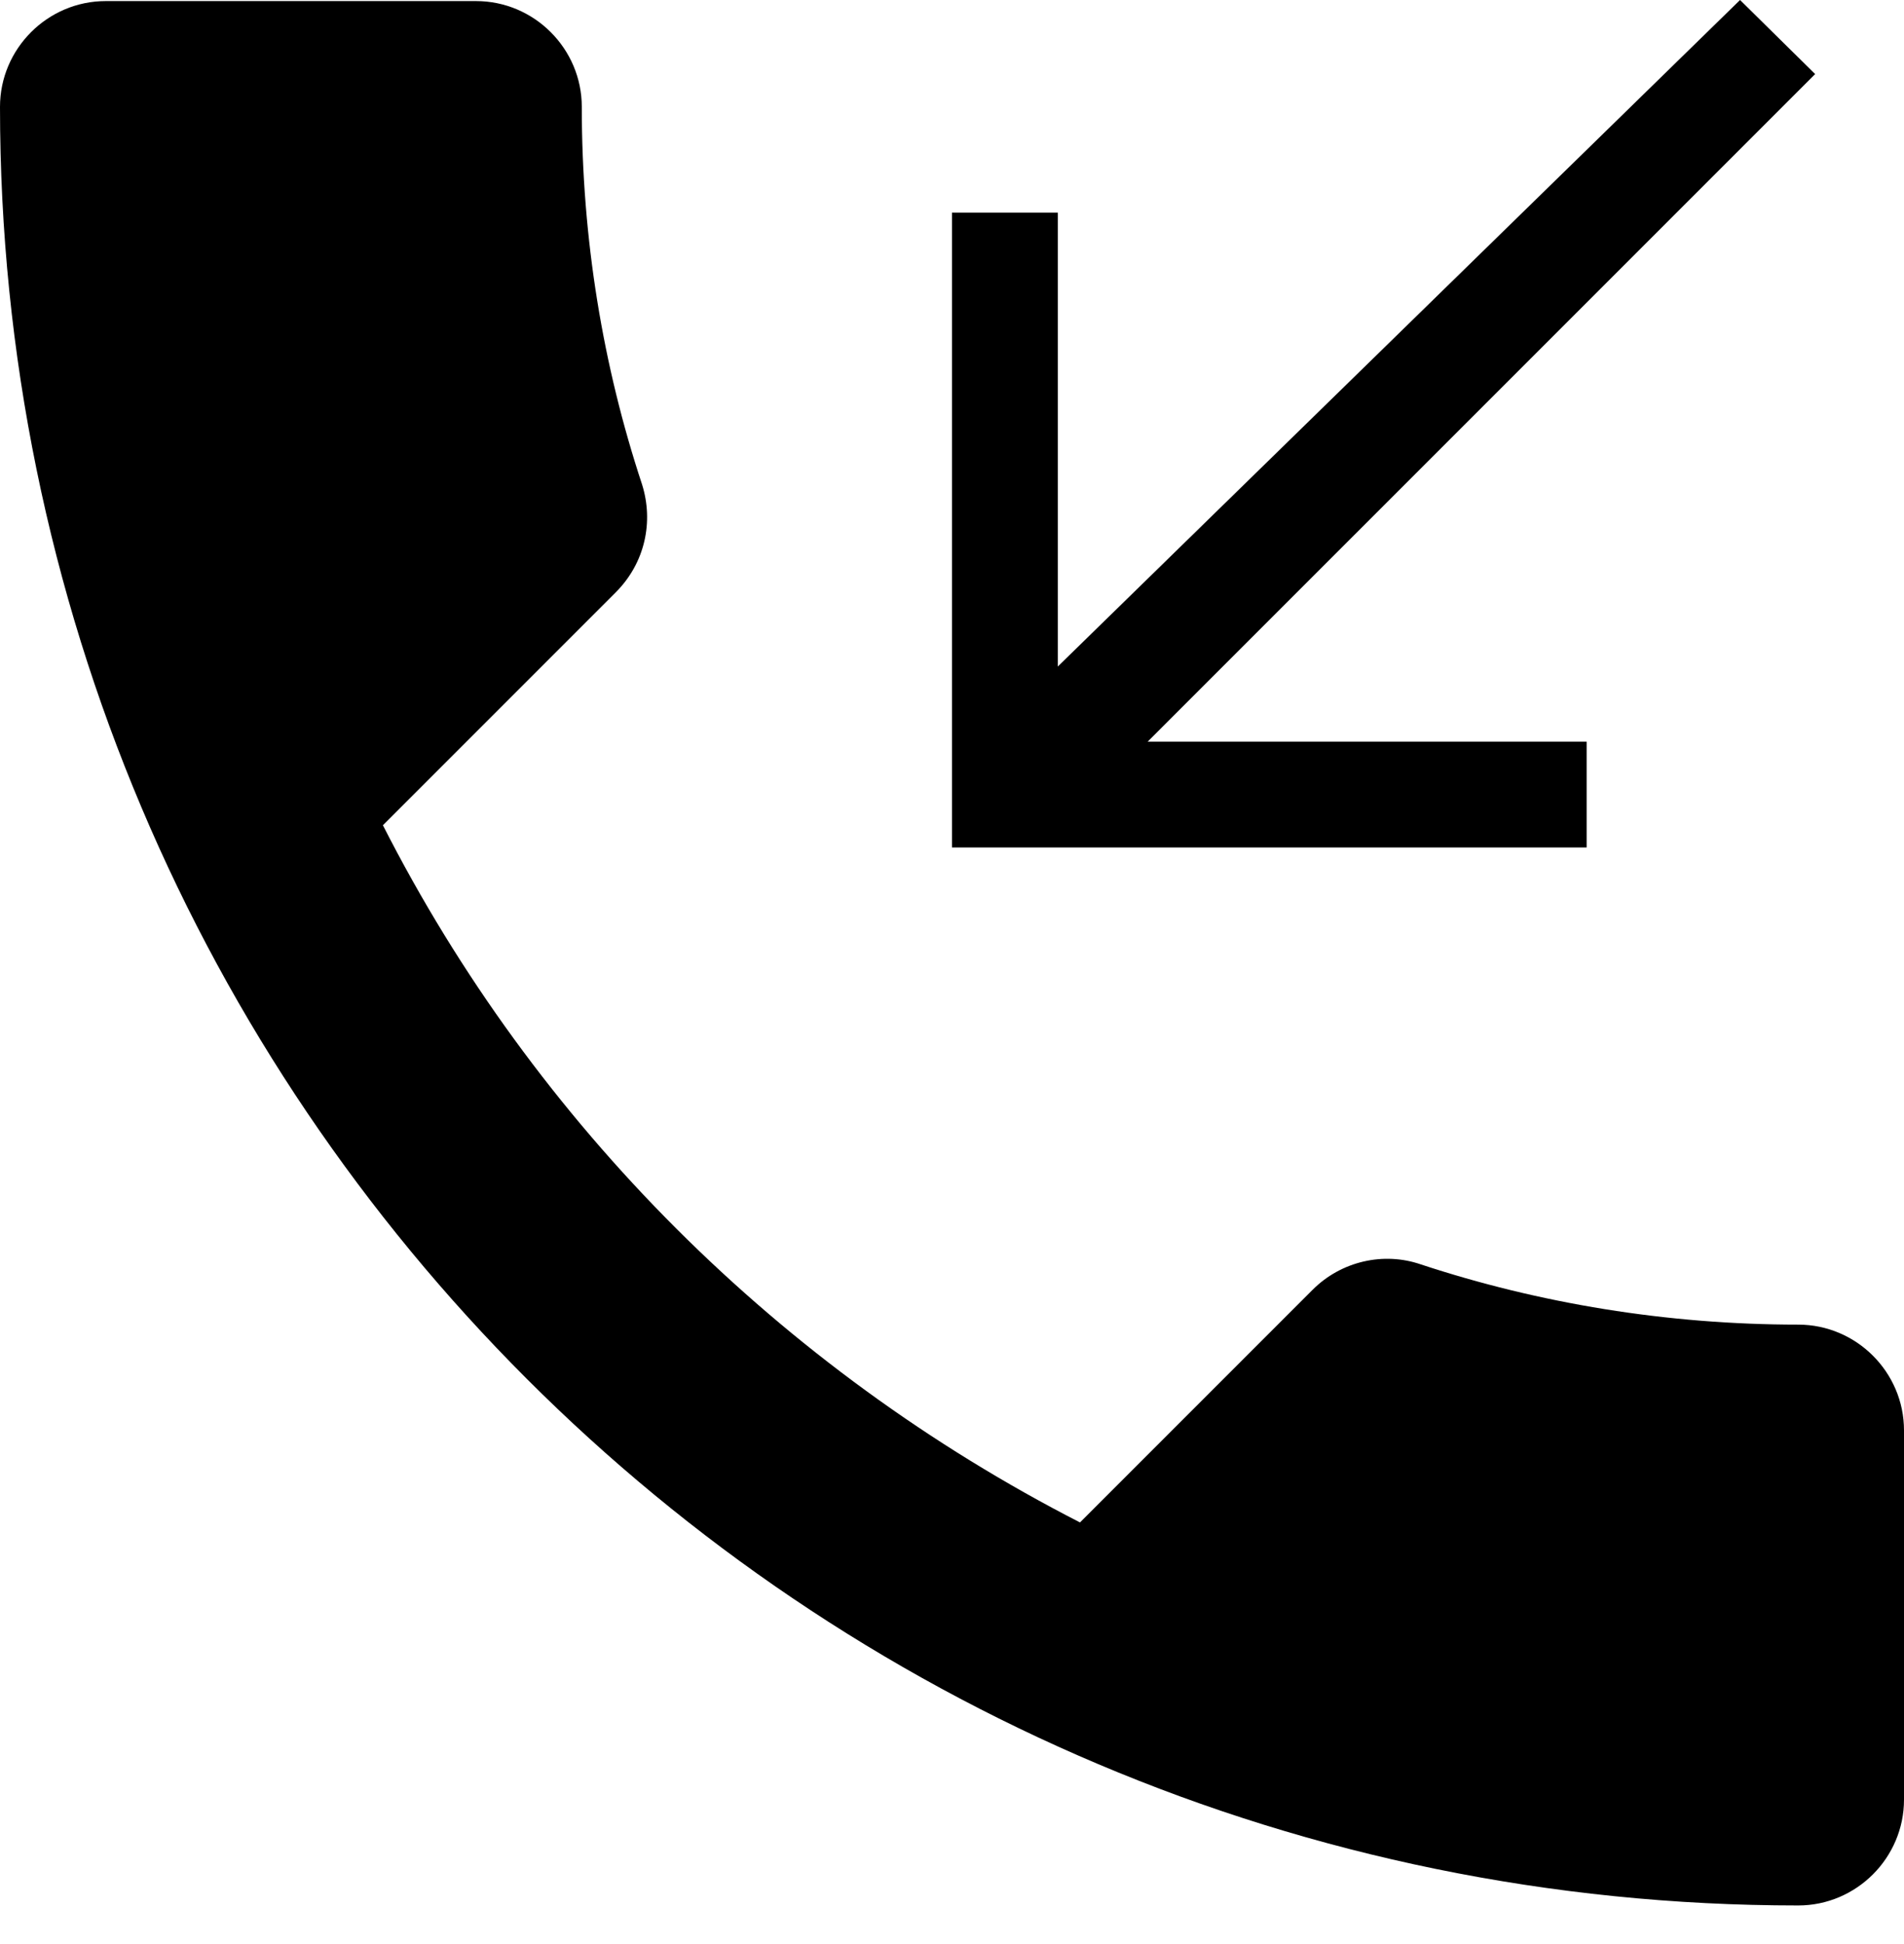
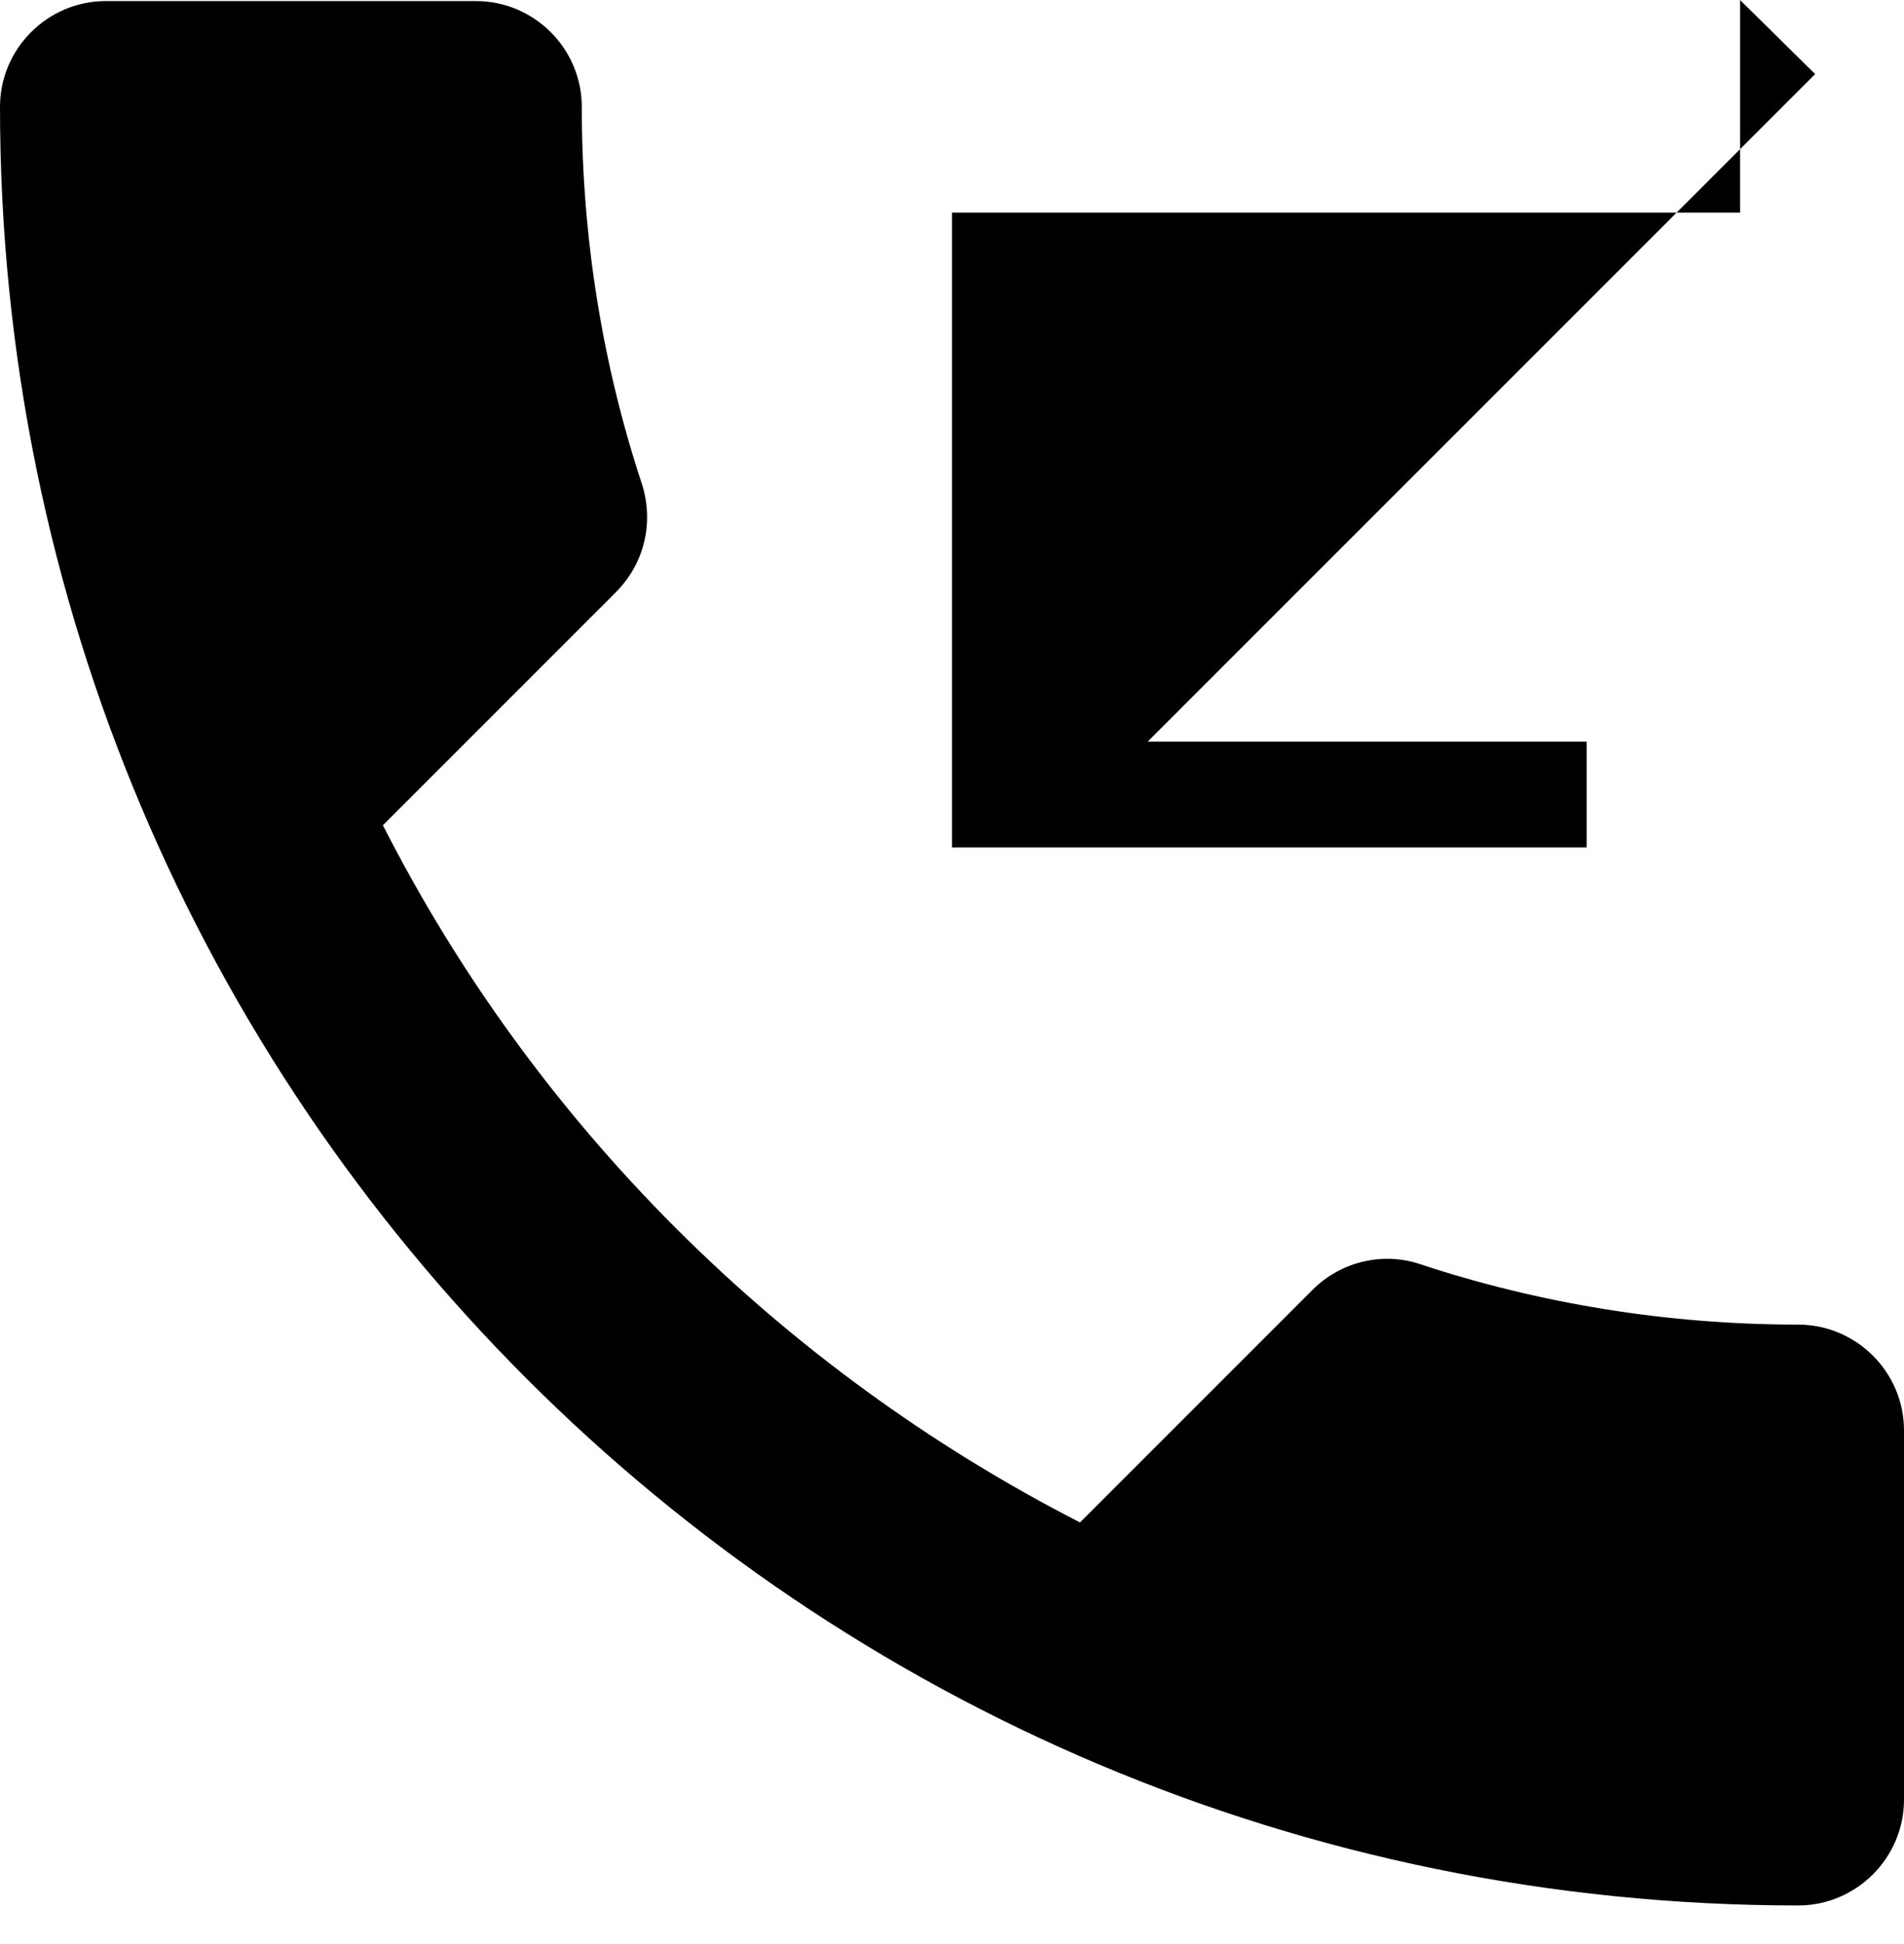
<svg xmlns="http://www.w3.org/2000/svg" width="48" height="49" viewBox="0 0 48 49" fill="none">
-   <path d="M9.653 20.8C13.493 28.347 19.68 34.507 27.227 38.373L33.093 32.507C33.813 31.787 34.88 31.547 35.813 31.867C38.8 32.853 42.027 33.387 45.333 33.387C46.8 33.387 48 34.587 48 36.053V45.36C48 46.827 46.8 48.027 45.333 48.027C20.293 48.027 0 27.733 0 2.693C0 1.227 1.2 0.027 2.667 0.027H12C13.467 0.027 14.667 1.227 14.667 2.693C14.667 6.027 15.2 9.227 16.187 12.213C16.48 13.147 16.267 14.187 15.52 14.933L9.653 20.8ZM45.76 1.867L43.867 0L26.667 16.8V5.36H24V21.36H40V18.693H28.933L45.76 1.867Z" fill="black" />
+   <path d="M9.653 20.8C13.493 28.347 19.68 34.507 27.227 38.373L33.093 32.507C33.813 31.787 34.88 31.547 35.813 31.867C38.8 32.853 42.027 33.387 45.333 33.387C46.8 33.387 48 34.587 48 36.053V45.36C48 46.827 46.8 48.027 45.333 48.027C20.293 48.027 0 27.733 0 2.693C0 1.227 1.2 0.027 2.667 0.027H12C13.467 0.027 14.667 1.227 14.667 2.693C14.667 6.027 15.2 9.227 16.187 12.213C16.48 13.147 16.267 14.187 15.52 14.933L9.653 20.8ZM45.76 1.867L43.867 0V5.36H24V21.36H40V18.693H28.933L45.76 1.867Z" fill="black" />
</svg>